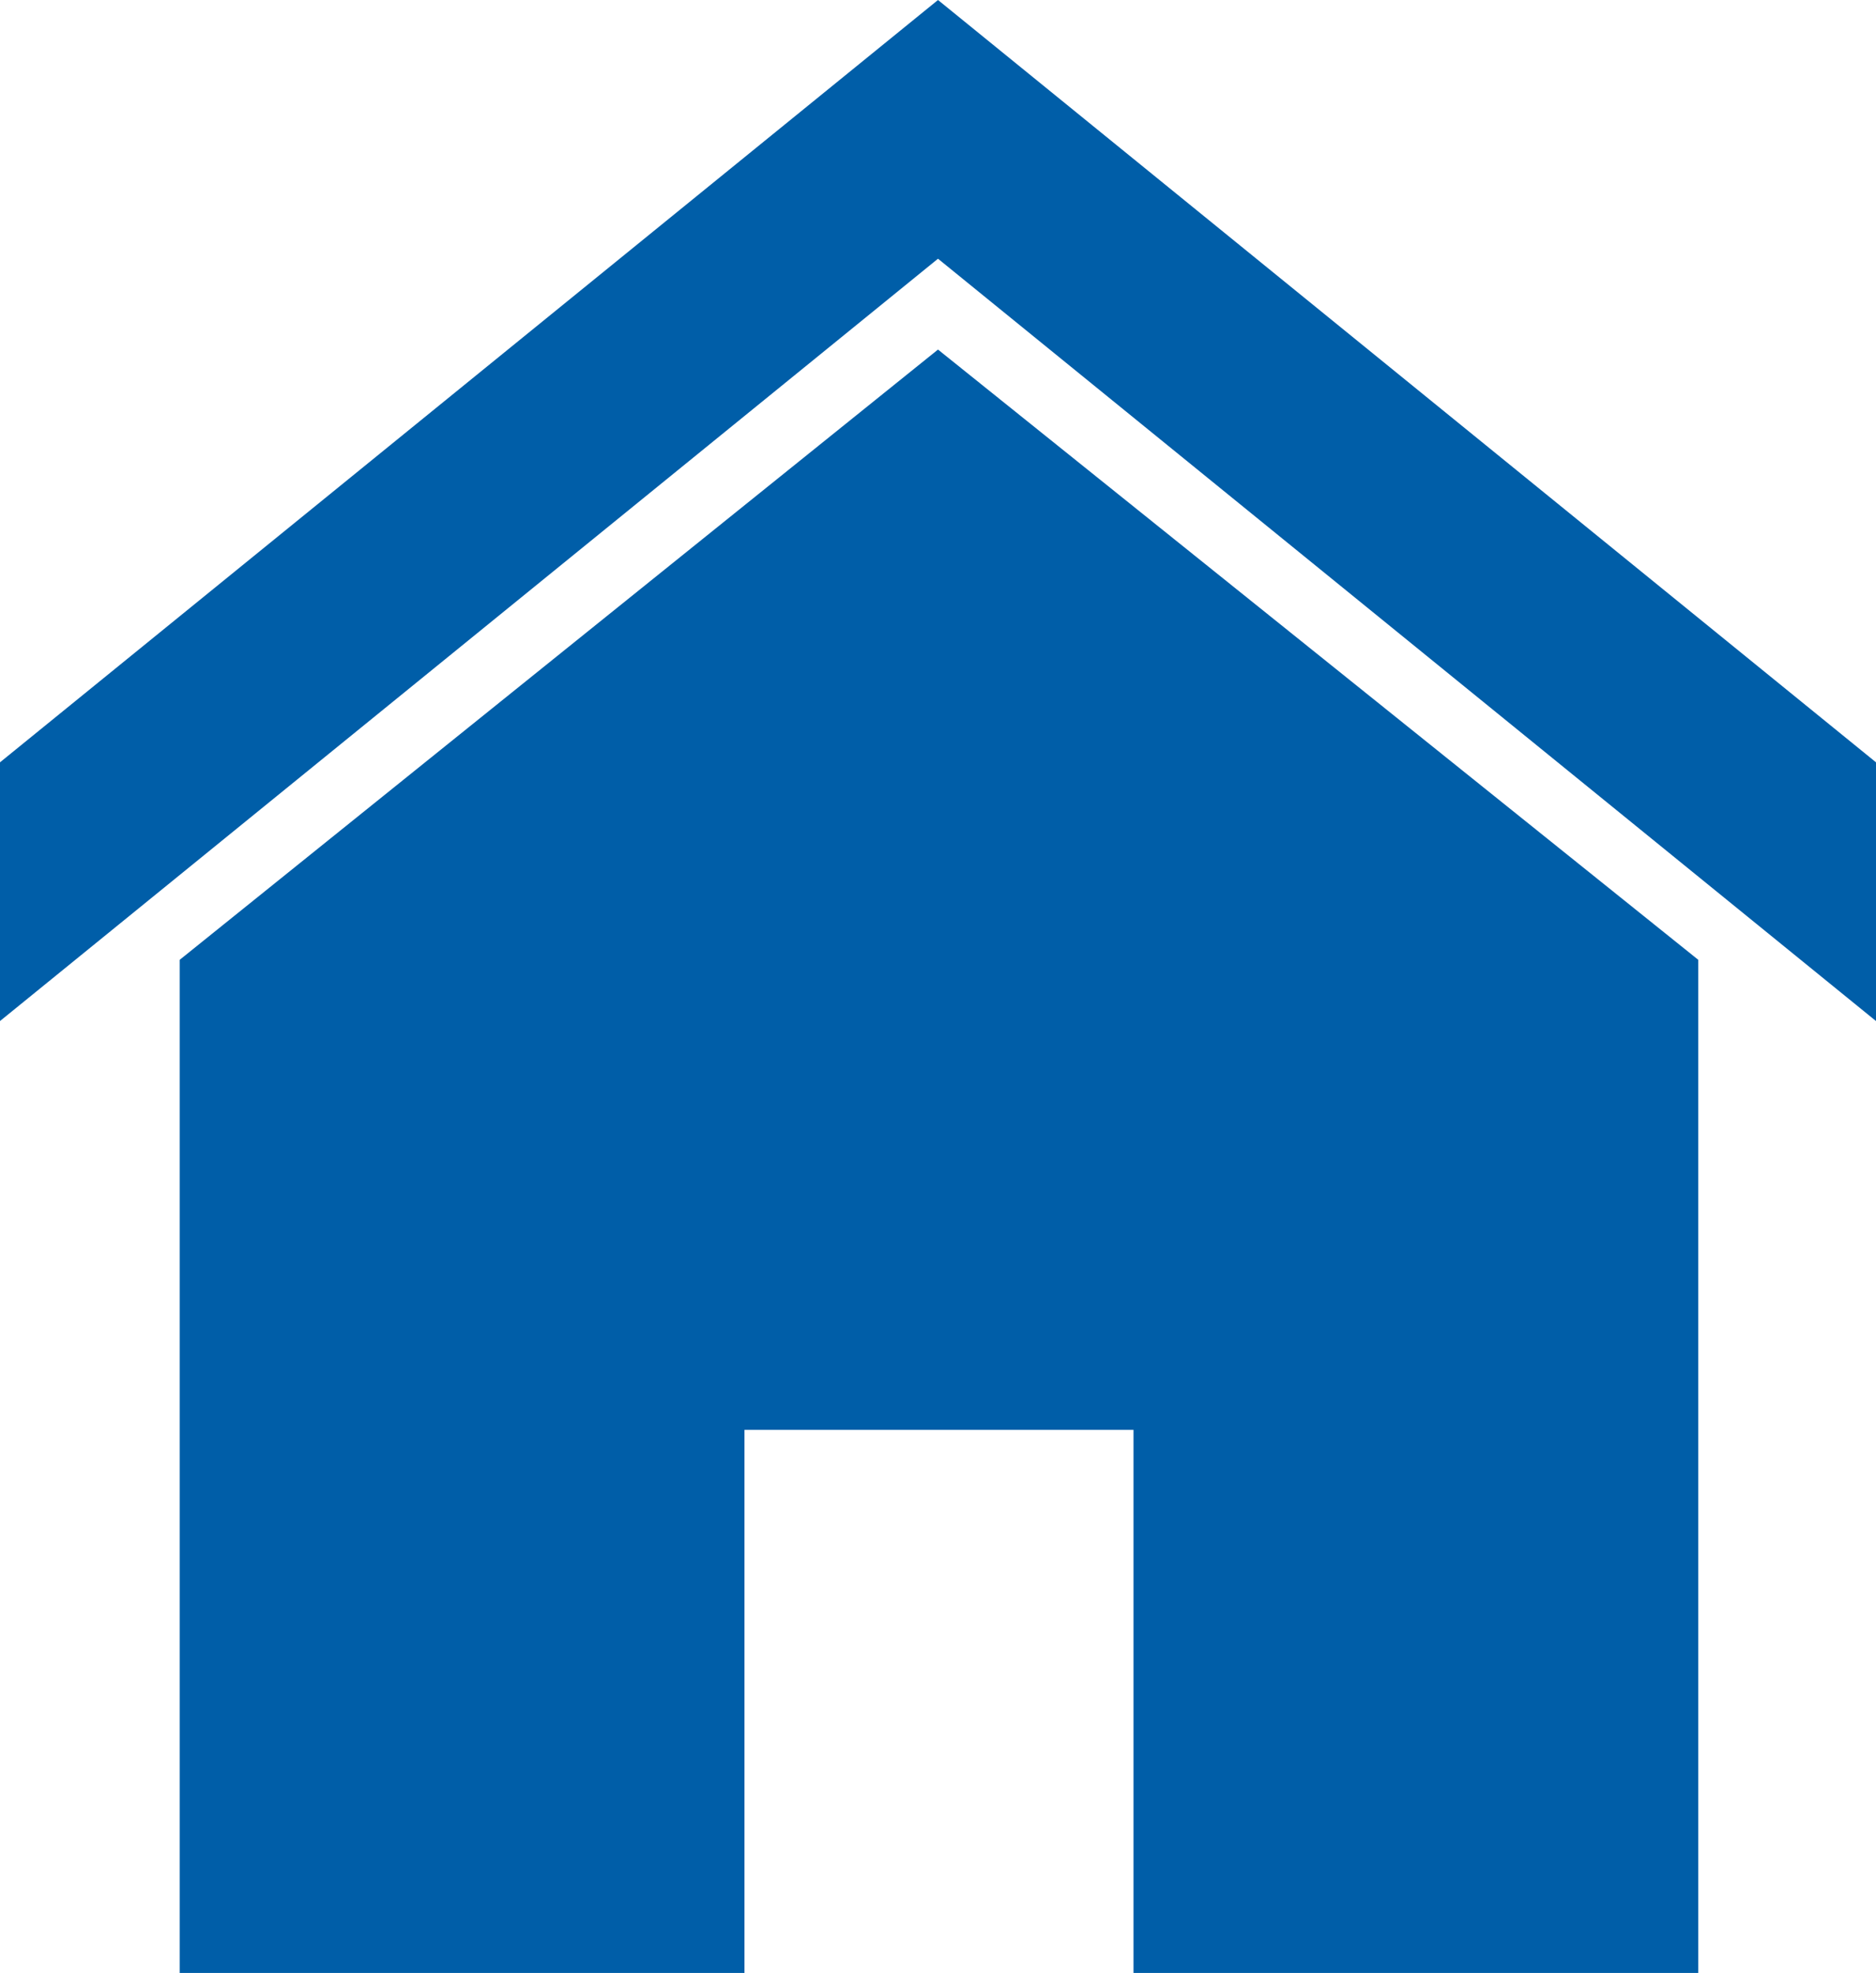
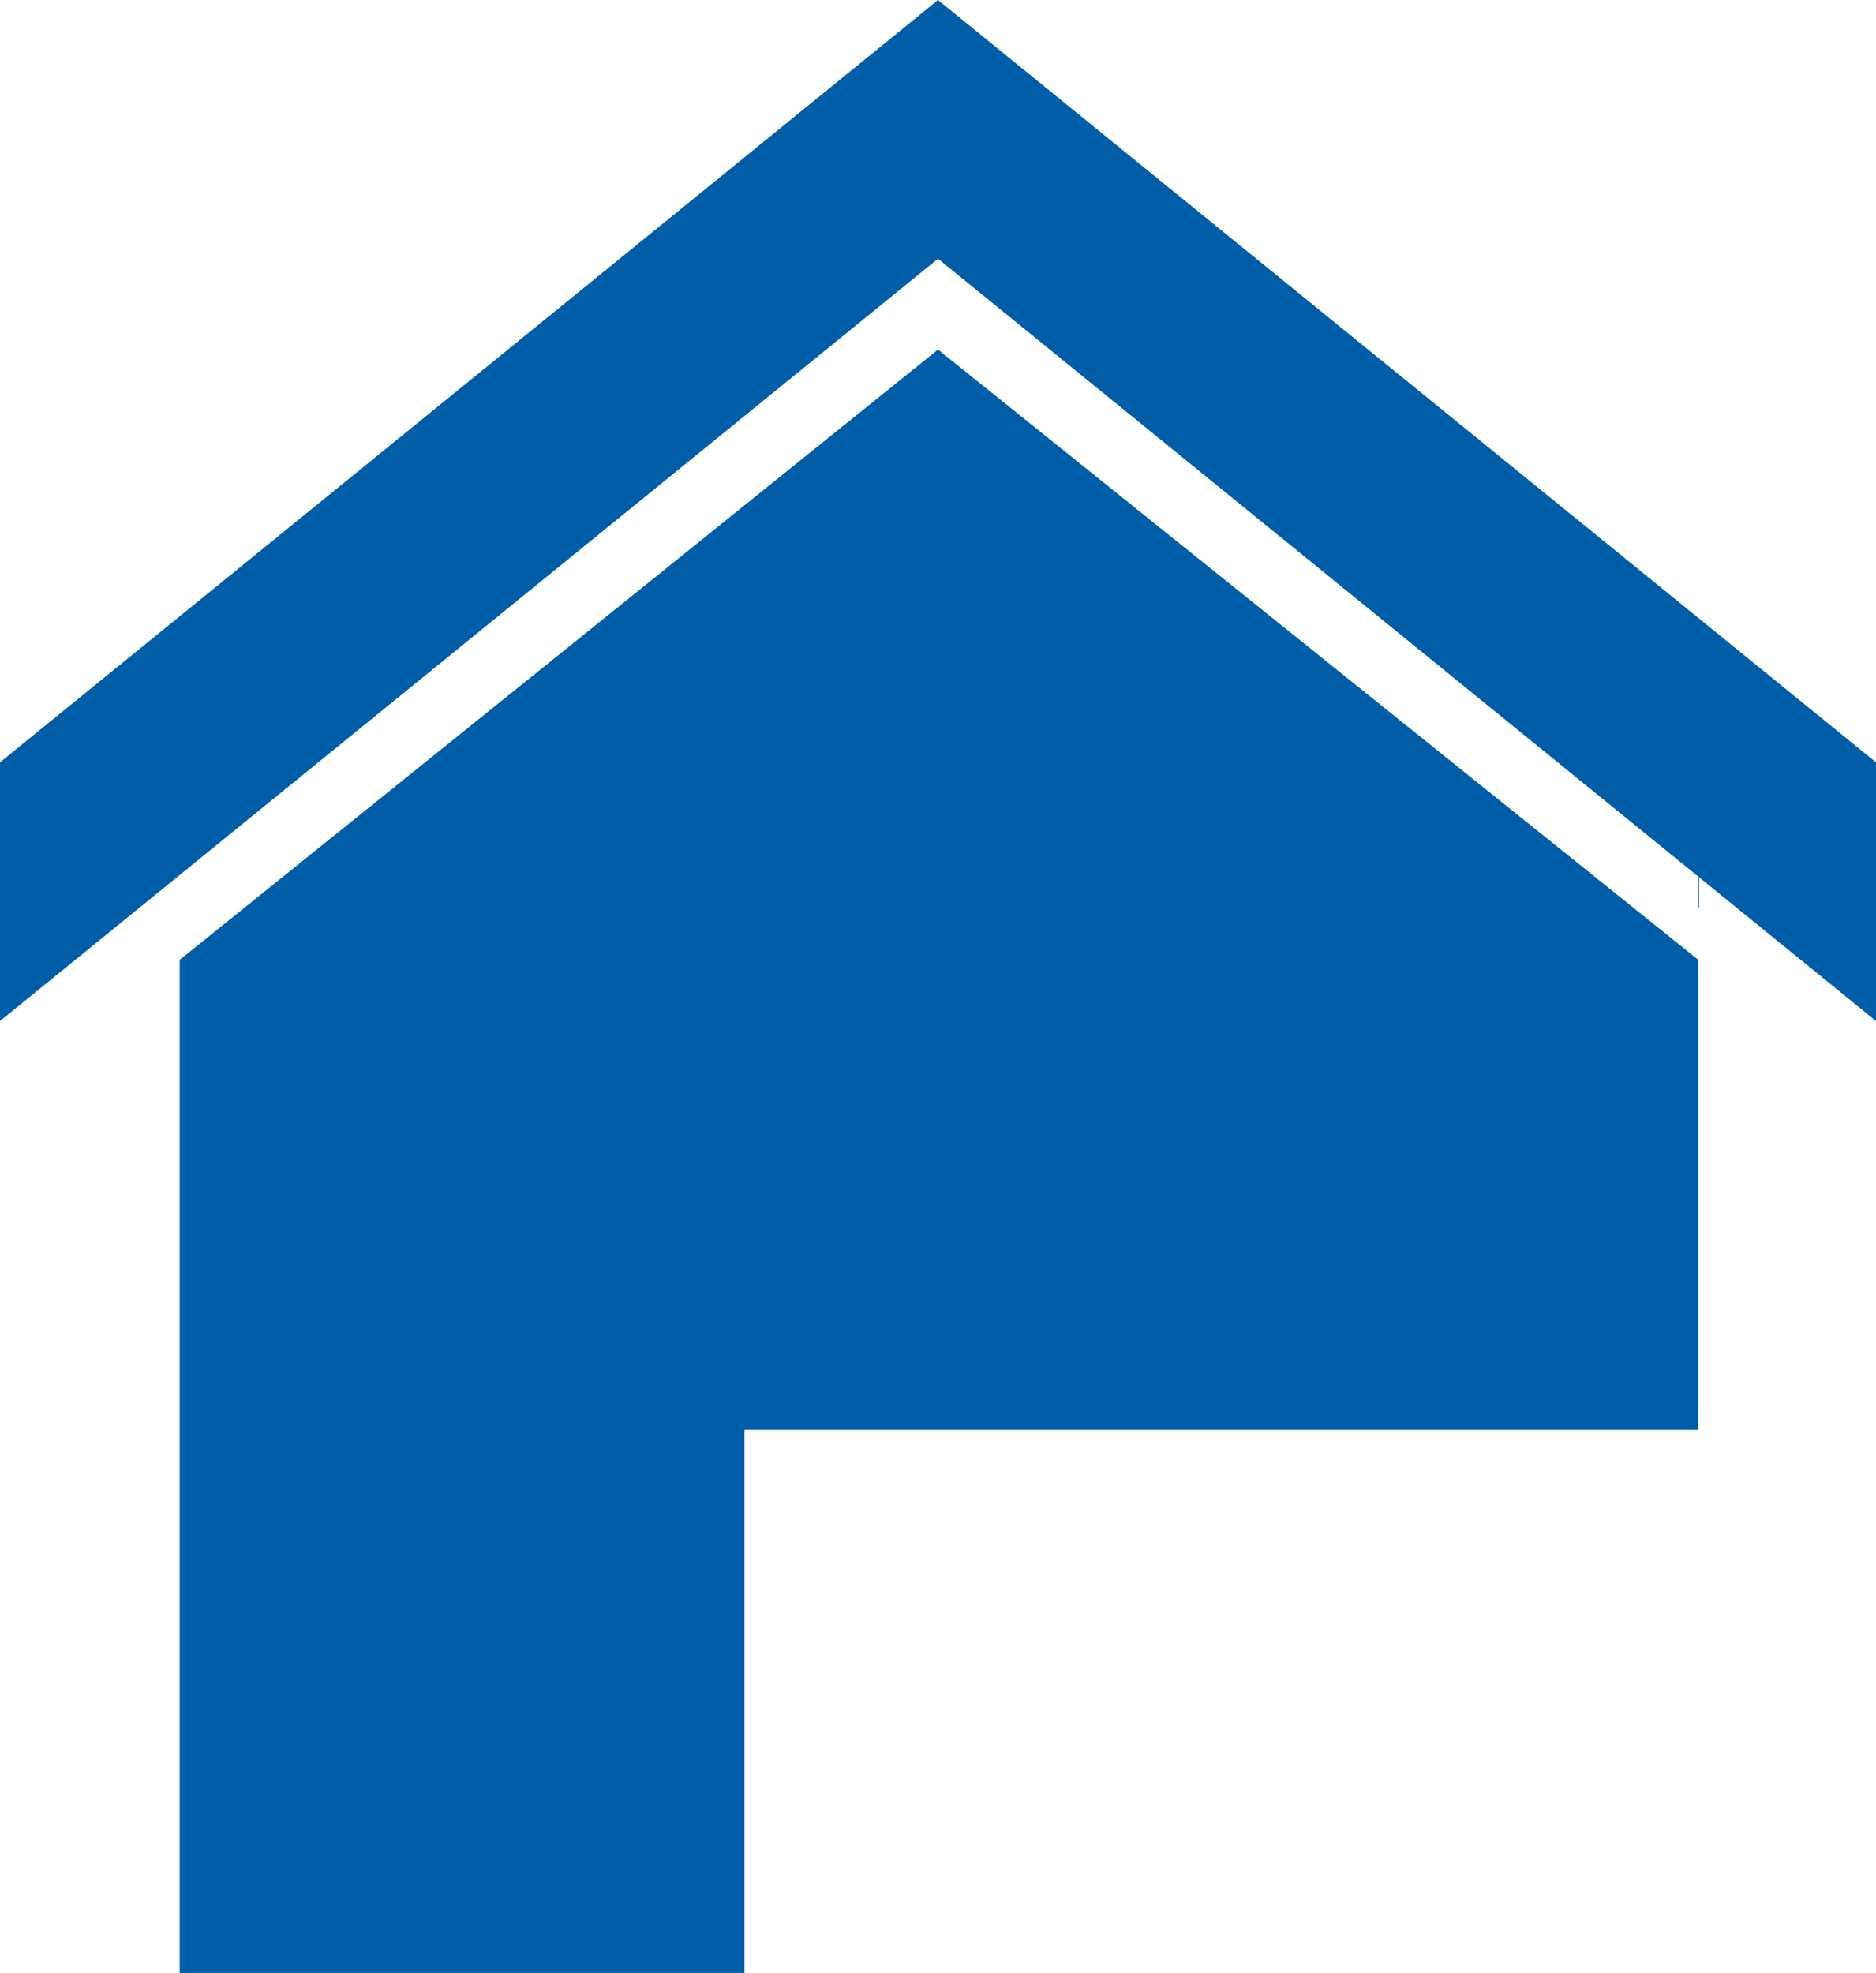
<svg xmlns="http://www.w3.org/2000/svg" version="1.1" x="0px" y="0px" viewBox="0 0 95 99.9" xml:space="preserve">
-   <path fill="#005ea8" d="M9.1,48.6v22.3v29h28.6V72.4h19.7v27.5h28.6v-29V48.6L47.5,17.7L9.1,48.6z M47.5,0L0,38.6v13.1l47.5-38.6                                             L95,51.7V38.6h0L47.5,0z" />
+   <path fill="#005ea8" d="M9.1,48.6v22.3v29h28.6V72.4h19.7h28.6v-29V48.6L47.5,17.7L9.1,48.6z M47.5,0L0,38.6v13.1l47.5-38.6                                             L95,51.7V38.6h0L47.5,0z" />
</svg>